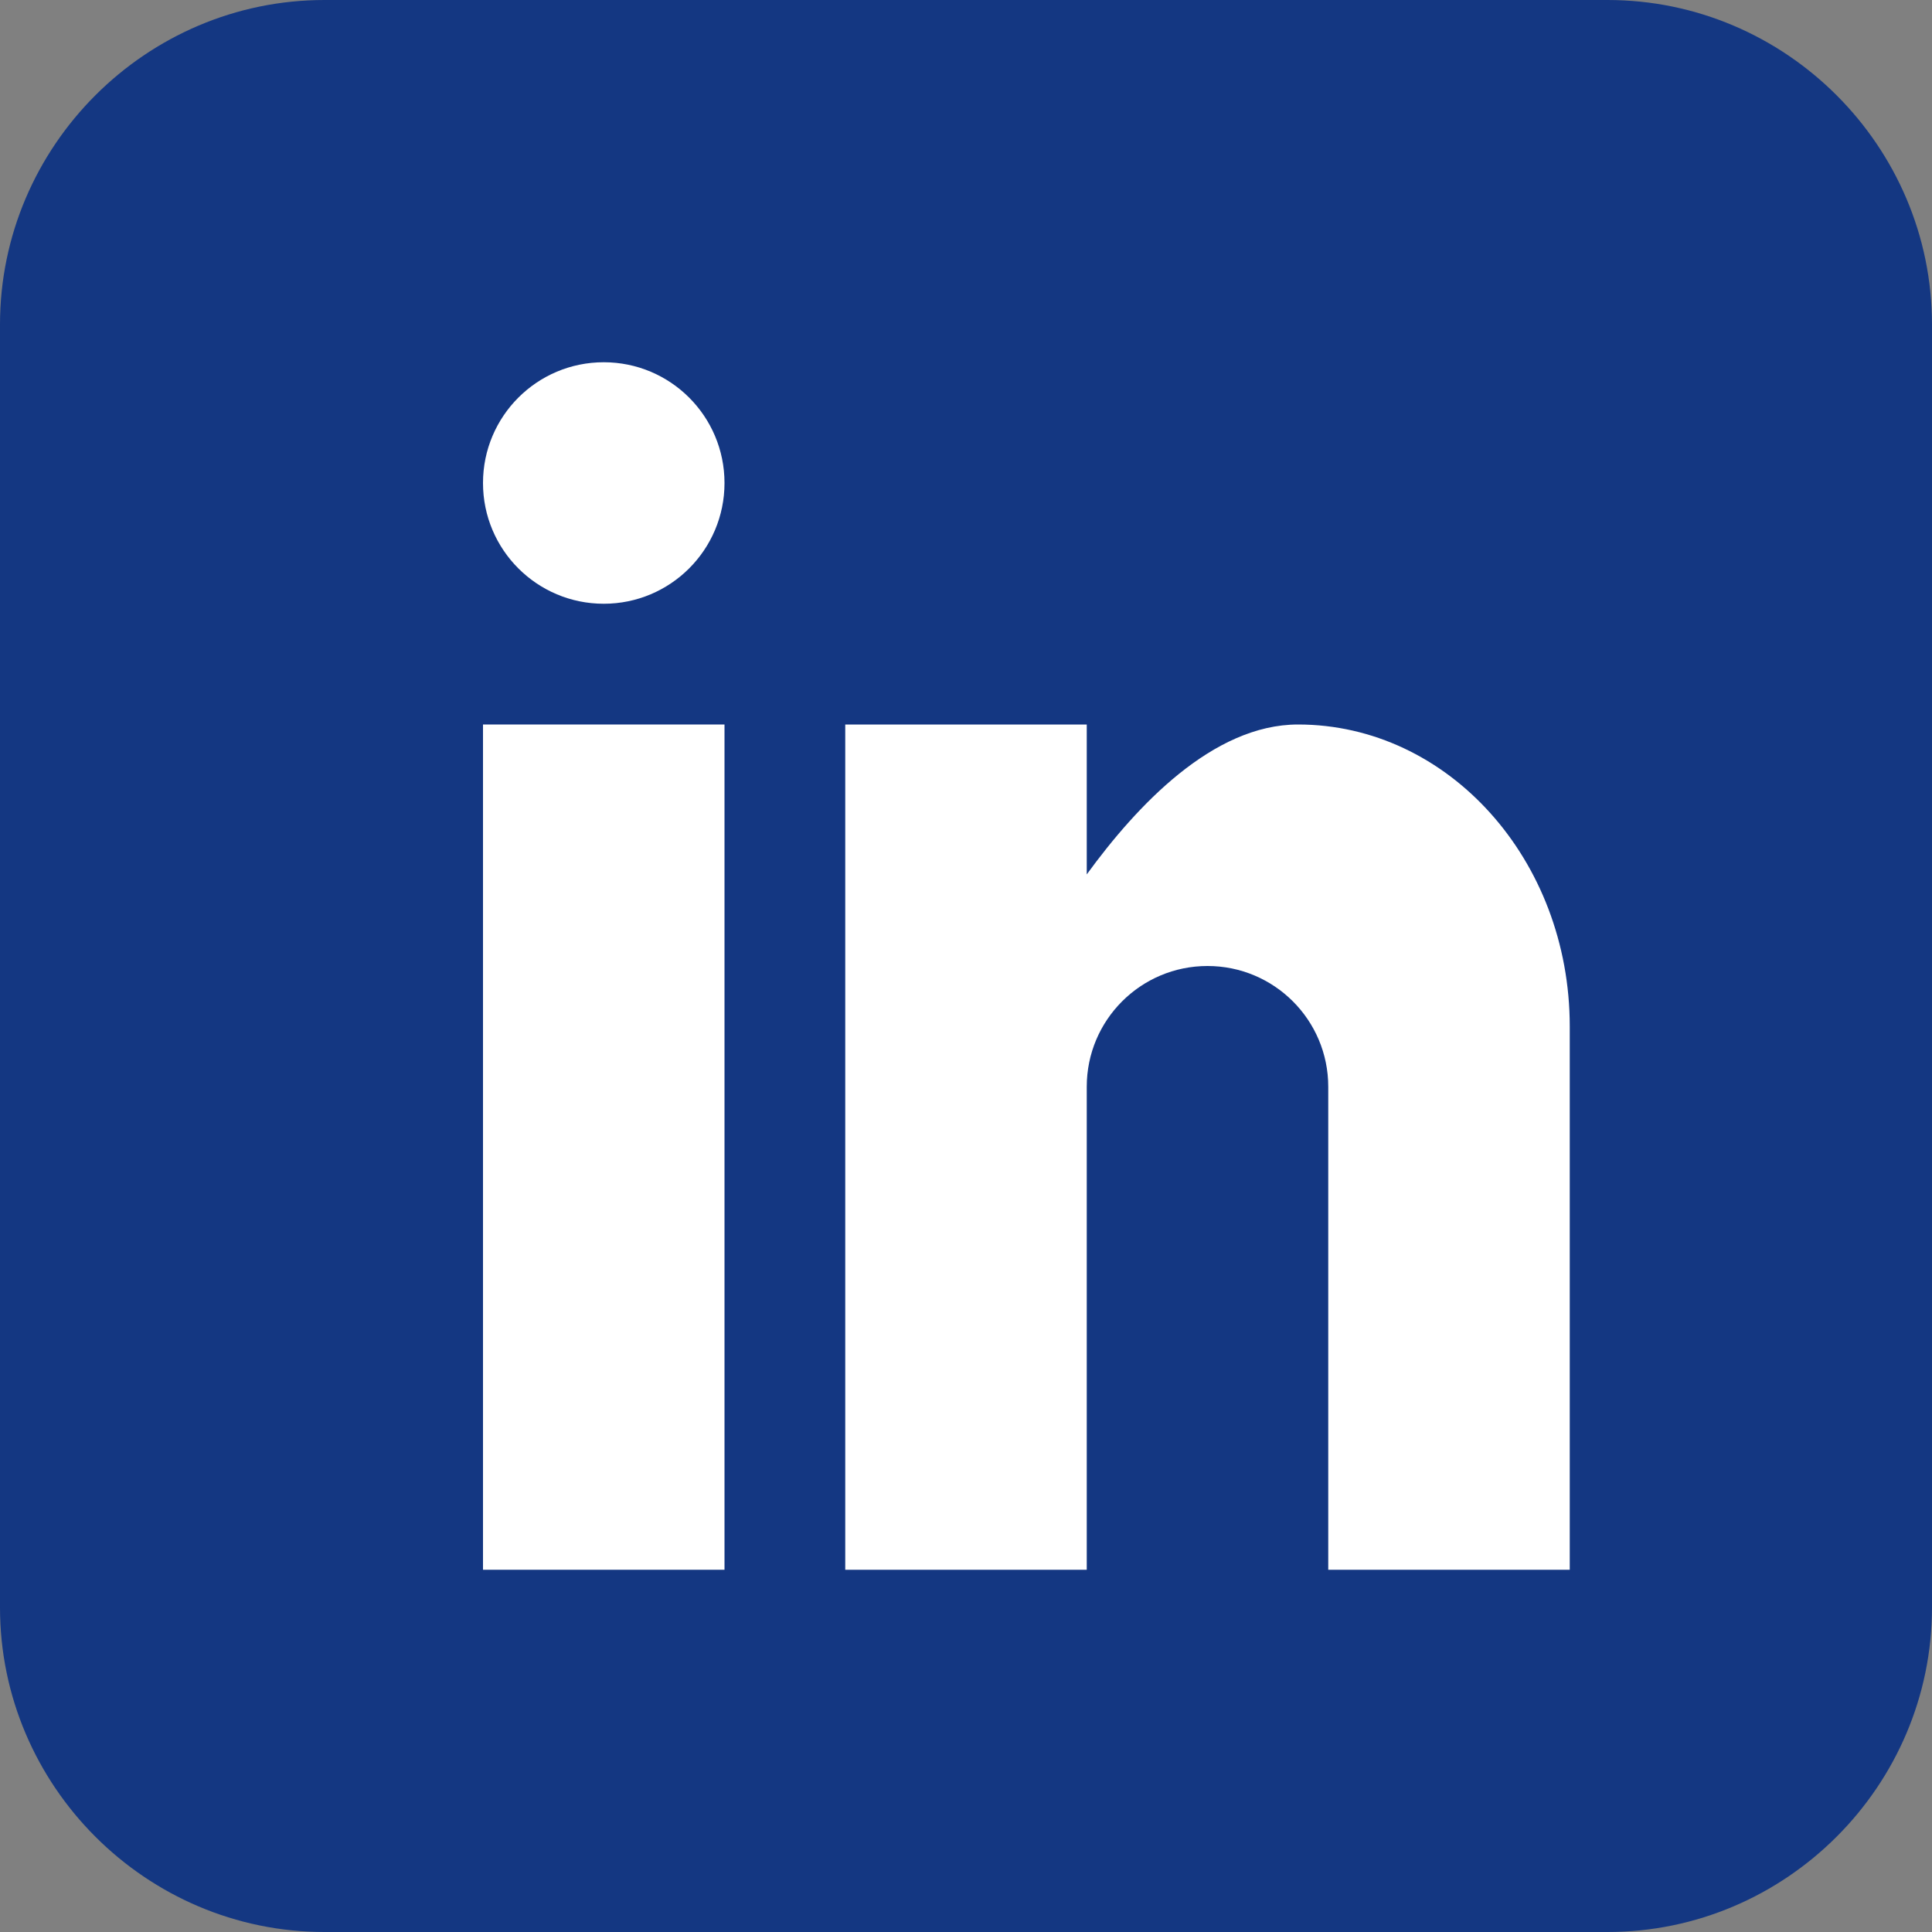
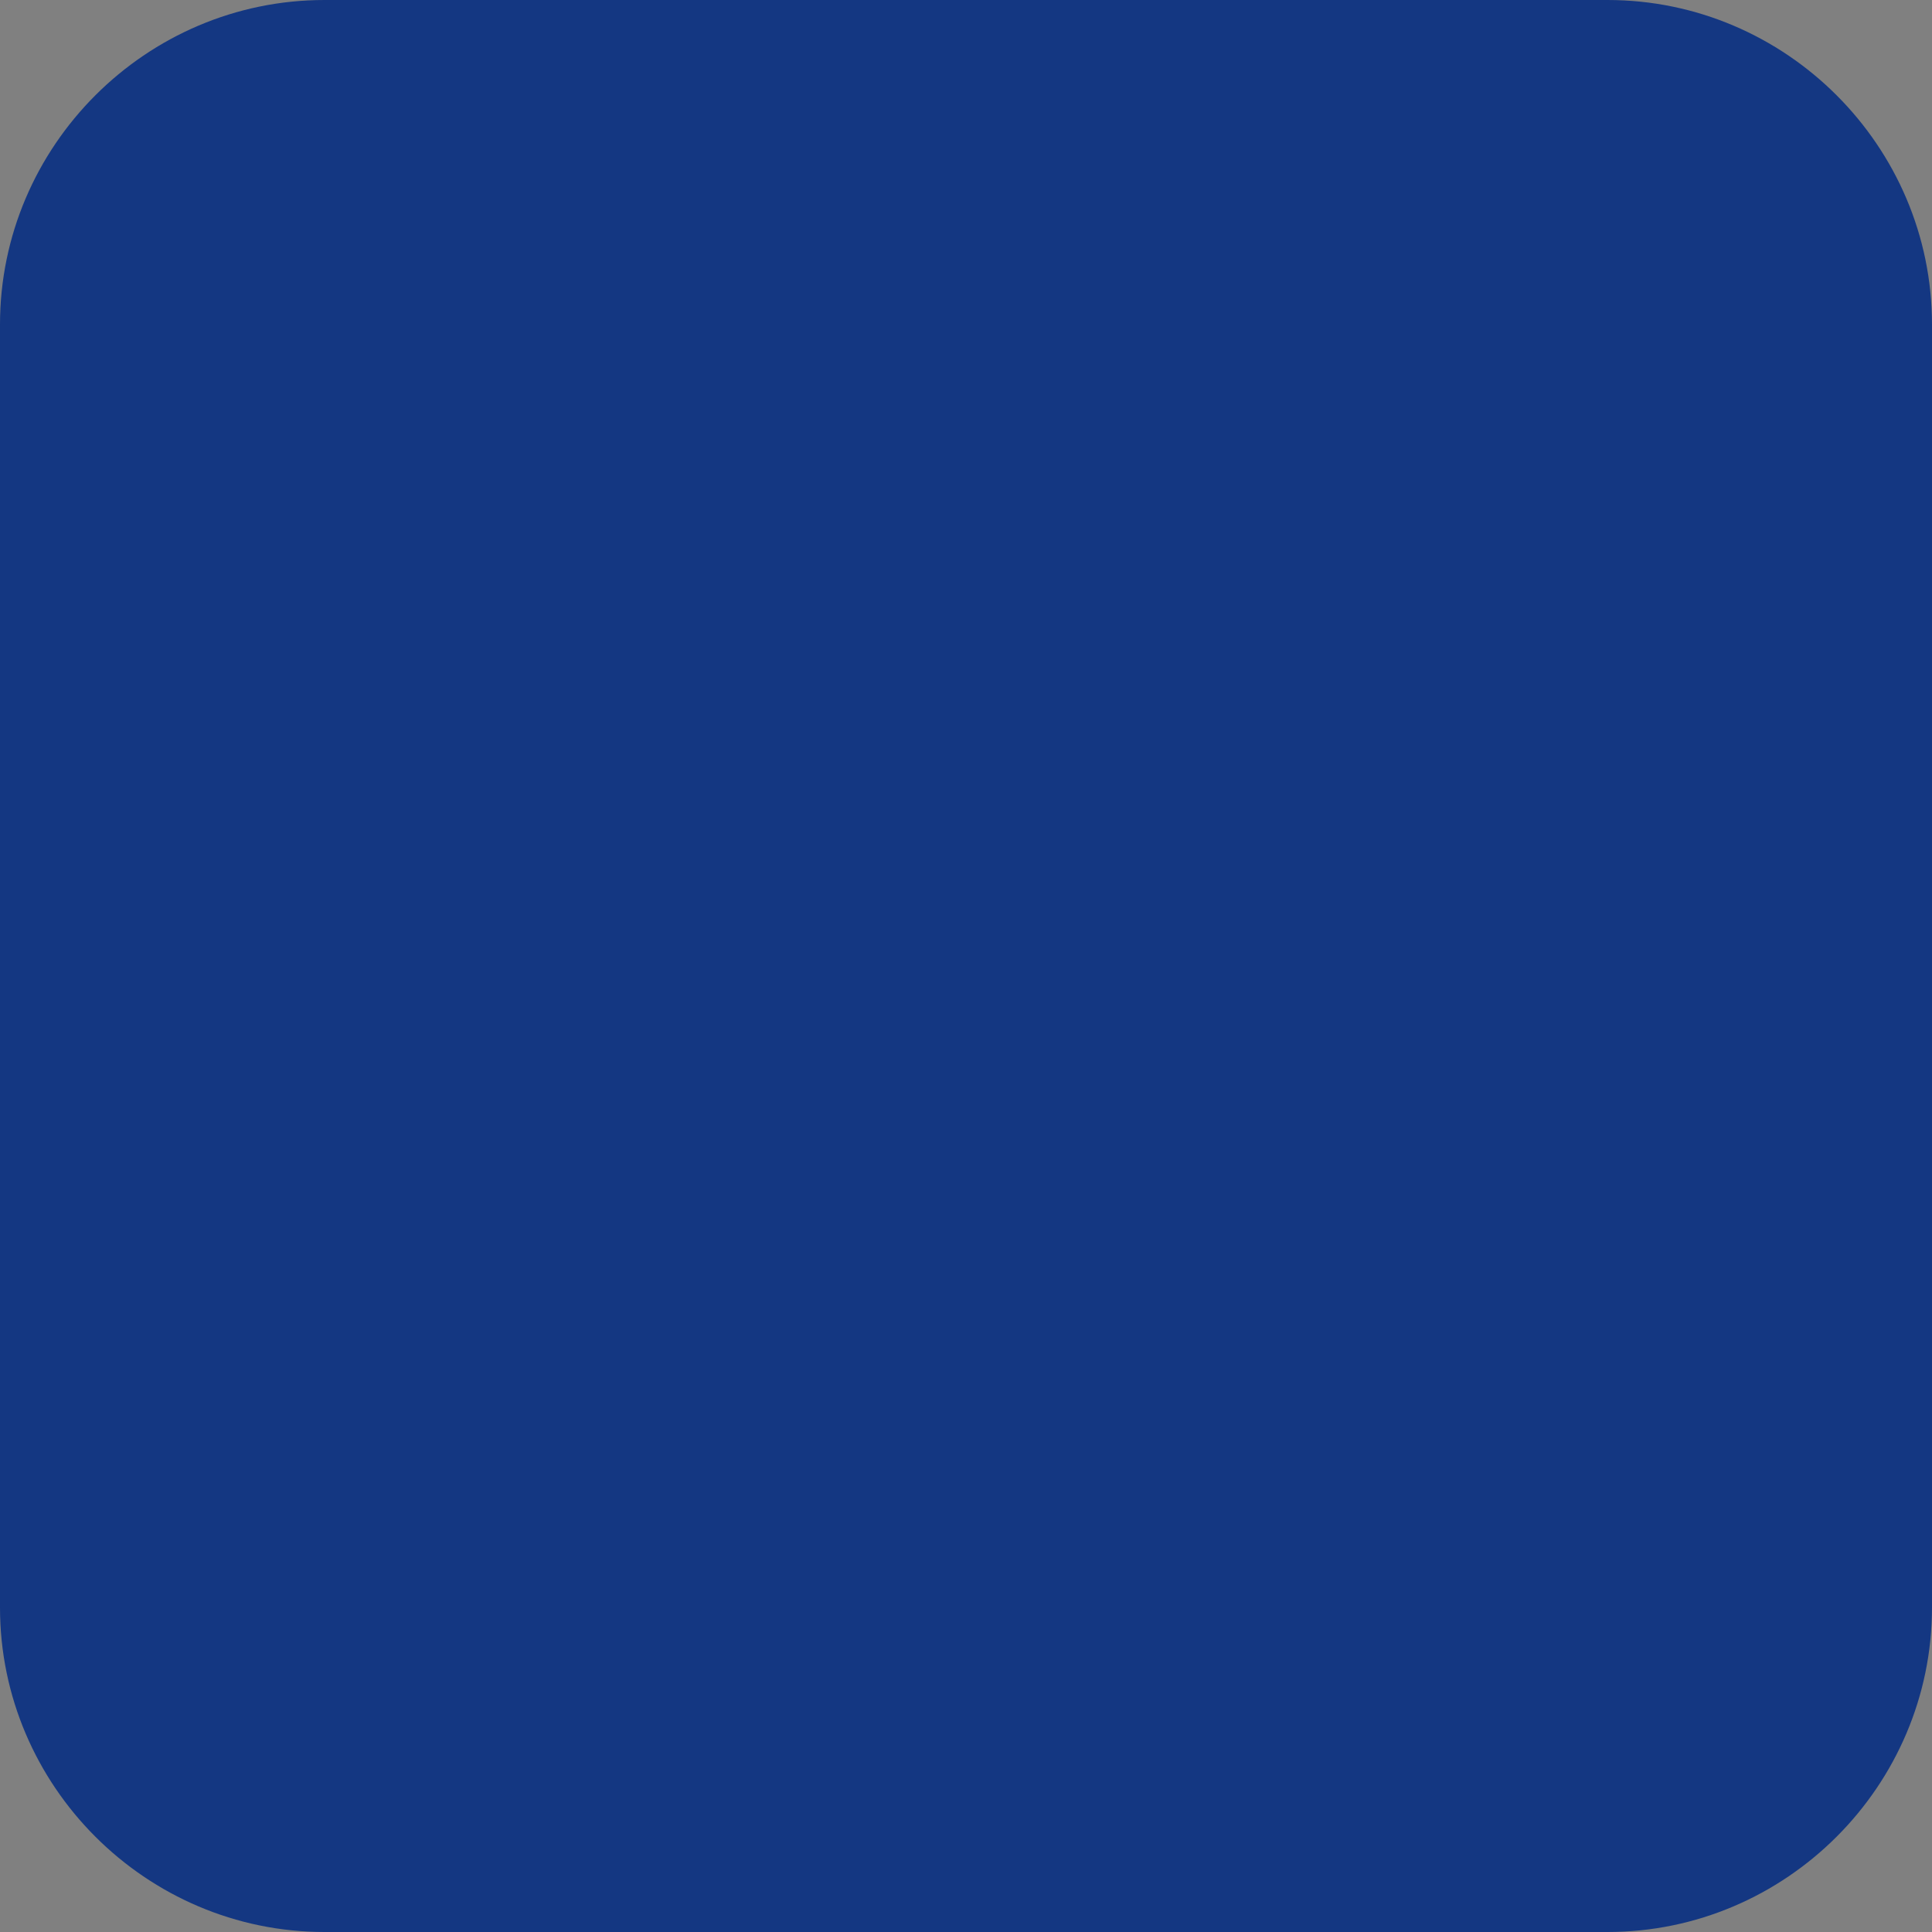
<svg xmlns="http://www.w3.org/2000/svg" width="32px" height="32px" viewBox="0 0 32 32" version="1.1">
  <rect x="0" y="0" width="32" height="32" fill="#808080" stroke="none" />
  <title>linkedin</title>
  <desc>Created with Sketch.</desc>
  <g id="Page-1" stroke="none" stroke-width="1" fill="none" fill-rule="evenodd">
    <g id="linkedin" fill-rule="nonzero">
      <path d="M26.625,0 L5.375,0 C2.419,0 0,2.419 0,5.375 L0,26.625 C0,29.581 2.419,32 5.375,32 L26.625,32 C29.581,32 32,29.581 32,26.625 L32,5.375 C32,2.419 29.581,0 26.625,0 Z" id="Path" fill="#143782" />
-       <polygon id="Path" fill="#FFFFFF" points="12 26 8 26 8 12 12 12" />
-       <path d="M10,10 C8.895,10 8,9.105 8,8 C8,6.895 8.895,6 10,6 C11.105,6 12,6.895 12,8 C12,9.105 11.105,10 10,10 Z" id="Path" fill="#FFFFFF" />
-       <path d="M26,26 L22,26 L22,18 C22,16.895 21.105,16 20,16 C18.895,16 18,16.895 18,18 L18,26 L14,26 L14,12 L18,12 L18,14.483 C18.825,13.35 20.086,12 21.5,12 C23.985,12 26,14.239 26,17 L26,26 Z" id="Path" fill="#FFFFFF" />
    </g>
  </g>
</svg>